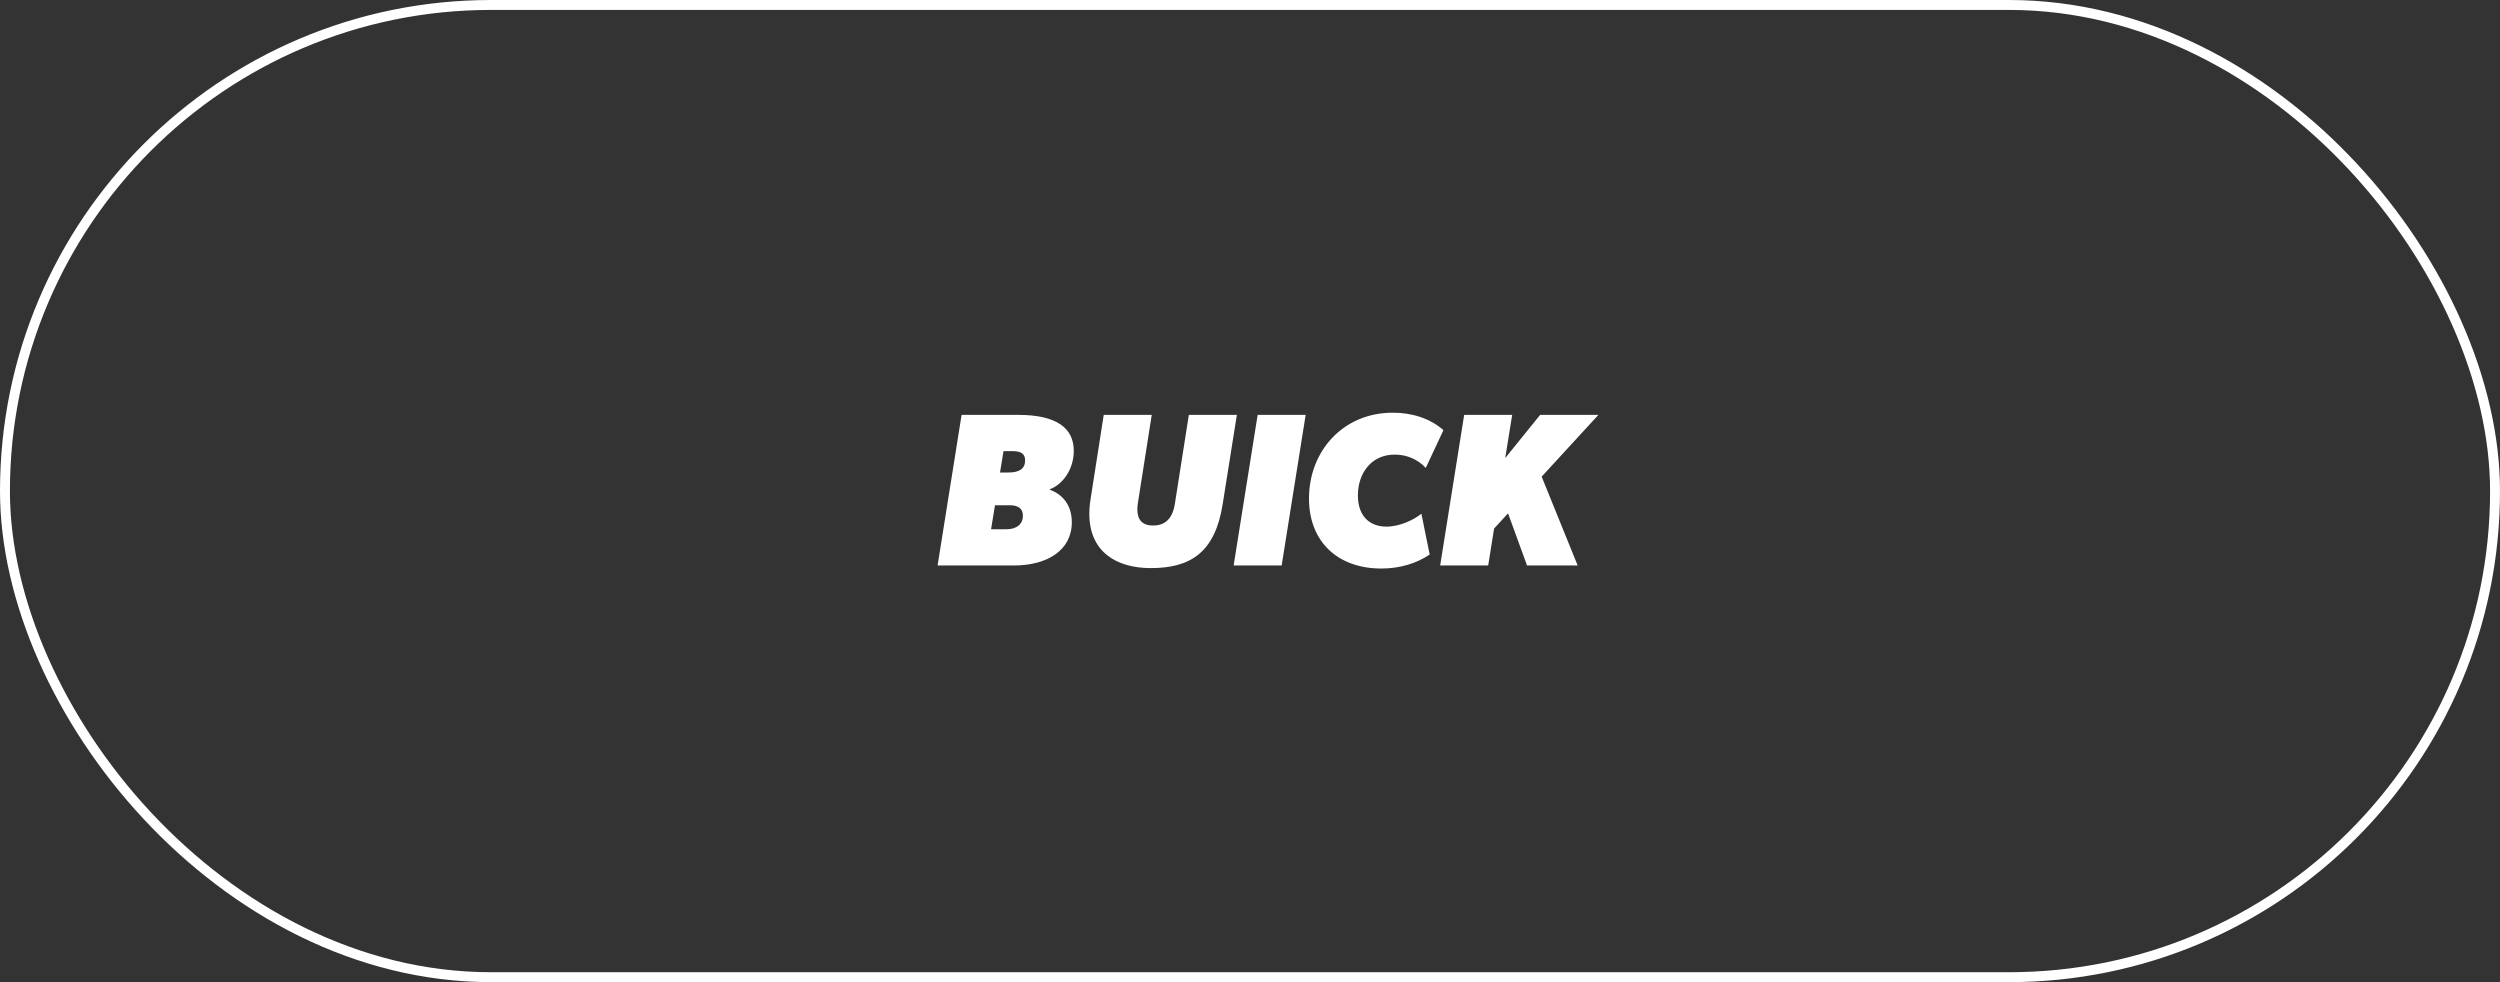
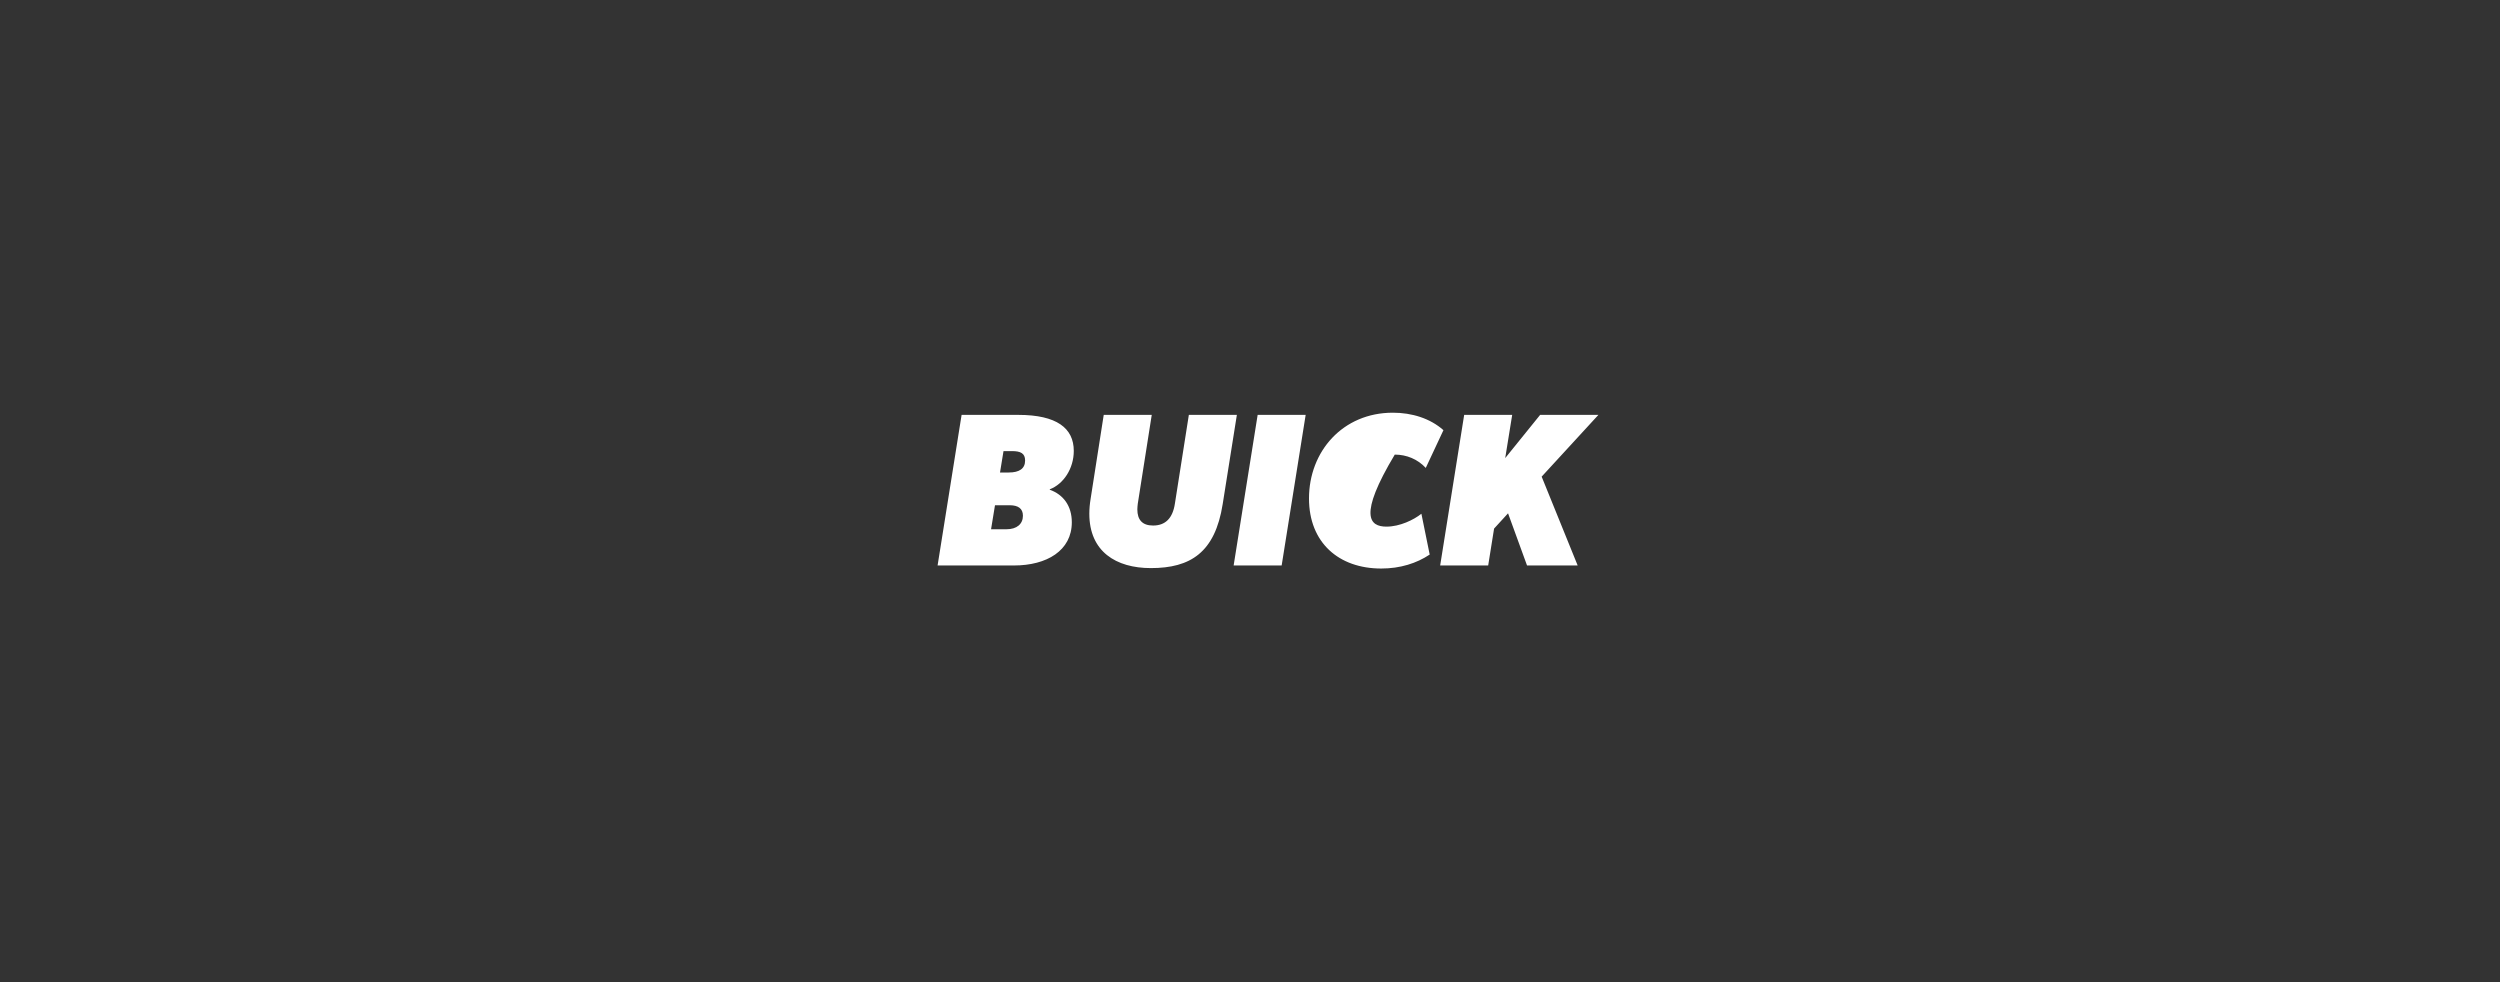
<svg xmlns="http://www.w3.org/2000/svg" width="252" height="99" viewBox="0 0 252 99" fill="none">
  <rect x="0" y="0" width="252" height="99" fill="#333333" stroke="none" />
-   <rect x="0.5" y="0.5" width="251" height="98" rx="49" stroke="white" />
-   <path d="M94.509 57L96.929 41.82H102.649C106.521 41.82 108.237 43.162 108.237 45.45C108.237 47.232 107.203 48.794 105.817 49.322V49.366C107.181 49.85 108.039 50.994 108.039 52.644C108.039 55.504 105.509 57 102.209 57H94.509ZM101.461 53.348C102.495 53.348 103.111 52.82 103.111 51.984C103.111 51.258 102.627 50.928 101.769 50.928H100.295L99.899 53.348H101.461ZM101.681 47.628C102.759 47.628 103.331 47.232 103.331 46.418C103.331 45.692 102.869 45.472 102.011 45.472H101.153L100.801 47.628H101.681ZM116.008 57.264C112.488 57.264 109.804 55.592 109.804 51.786C109.804 51.302 109.848 50.796 109.936 50.268L111.256 41.82H116.096L114.688 50.774C114.666 50.972 114.644 51.17 114.644 51.346C114.644 52.402 115.15 52.974 116.228 52.974C117.482 52.974 118.208 52.226 118.428 50.774L119.836 41.82H124.676L123.246 50.818C122.476 55.702 119.99 57.264 116.008 57.264ZM124.351 57L126.771 41.82H131.611L129.191 57H124.351ZM139.229 57.308C134.939 57.308 131.947 54.69 131.947 50.246C131.947 45.494 135.357 41.6 140.395 41.6C142.331 41.6 144.157 42.172 145.499 43.36L143.717 47.166C142.903 46.286 141.781 45.824 140.593 45.824C138.195 45.824 136.875 47.738 136.875 49.938C136.875 52.028 138.063 53.084 139.757 53.084C141.099 53.084 142.507 52.402 143.277 51.786L144.113 55.9C142.793 56.78 141.143 57.308 139.229 57.308ZM145.169 57L147.589 41.82H152.429L151.725 46.176L155.245 41.82H161.119L155.399 48.046L159.029 57H153.925L152.011 51.742L150.603 53.282L150.009 57H145.169Z" fill="white" />
+   <path d="M94.509 57L96.929 41.82H102.649C106.521 41.82 108.237 43.162 108.237 45.45C108.237 47.232 107.203 48.794 105.817 49.322V49.366C107.181 49.85 108.039 50.994 108.039 52.644C108.039 55.504 105.509 57 102.209 57H94.509ZM101.461 53.348C102.495 53.348 103.111 52.82 103.111 51.984C103.111 51.258 102.627 50.928 101.769 50.928H100.295L99.899 53.348H101.461ZM101.681 47.628C102.759 47.628 103.331 47.232 103.331 46.418C103.331 45.692 102.869 45.472 102.011 45.472H101.153L100.801 47.628H101.681ZM116.008 57.264C112.488 57.264 109.804 55.592 109.804 51.786C109.804 51.302 109.848 50.796 109.936 50.268L111.256 41.82H116.096L114.688 50.774C114.666 50.972 114.644 51.17 114.644 51.346C114.644 52.402 115.15 52.974 116.228 52.974C117.482 52.974 118.208 52.226 118.428 50.774L119.836 41.82H124.676L123.246 50.818C122.476 55.702 119.99 57.264 116.008 57.264ZM124.351 57L126.771 41.82H131.611L129.191 57H124.351ZM139.229 57.308C134.939 57.308 131.947 54.69 131.947 50.246C131.947 45.494 135.357 41.6 140.395 41.6C142.331 41.6 144.157 42.172 145.499 43.36L143.717 47.166C142.903 46.286 141.781 45.824 140.593 45.824C136.875 52.028 138.063 53.084 139.757 53.084C141.099 53.084 142.507 52.402 143.277 51.786L144.113 55.9C142.793 56.78 141.143 57.308 139.229 57.308ZM145.169 57L147.589 41.82H152.429L151.725 46.176L155.245 41.82H161.119L155.399 48.046L159.029 57H153.925L152.011 51.742L150.603 53.282L150.009 57H145.169Z" fill="white" />
</svg>